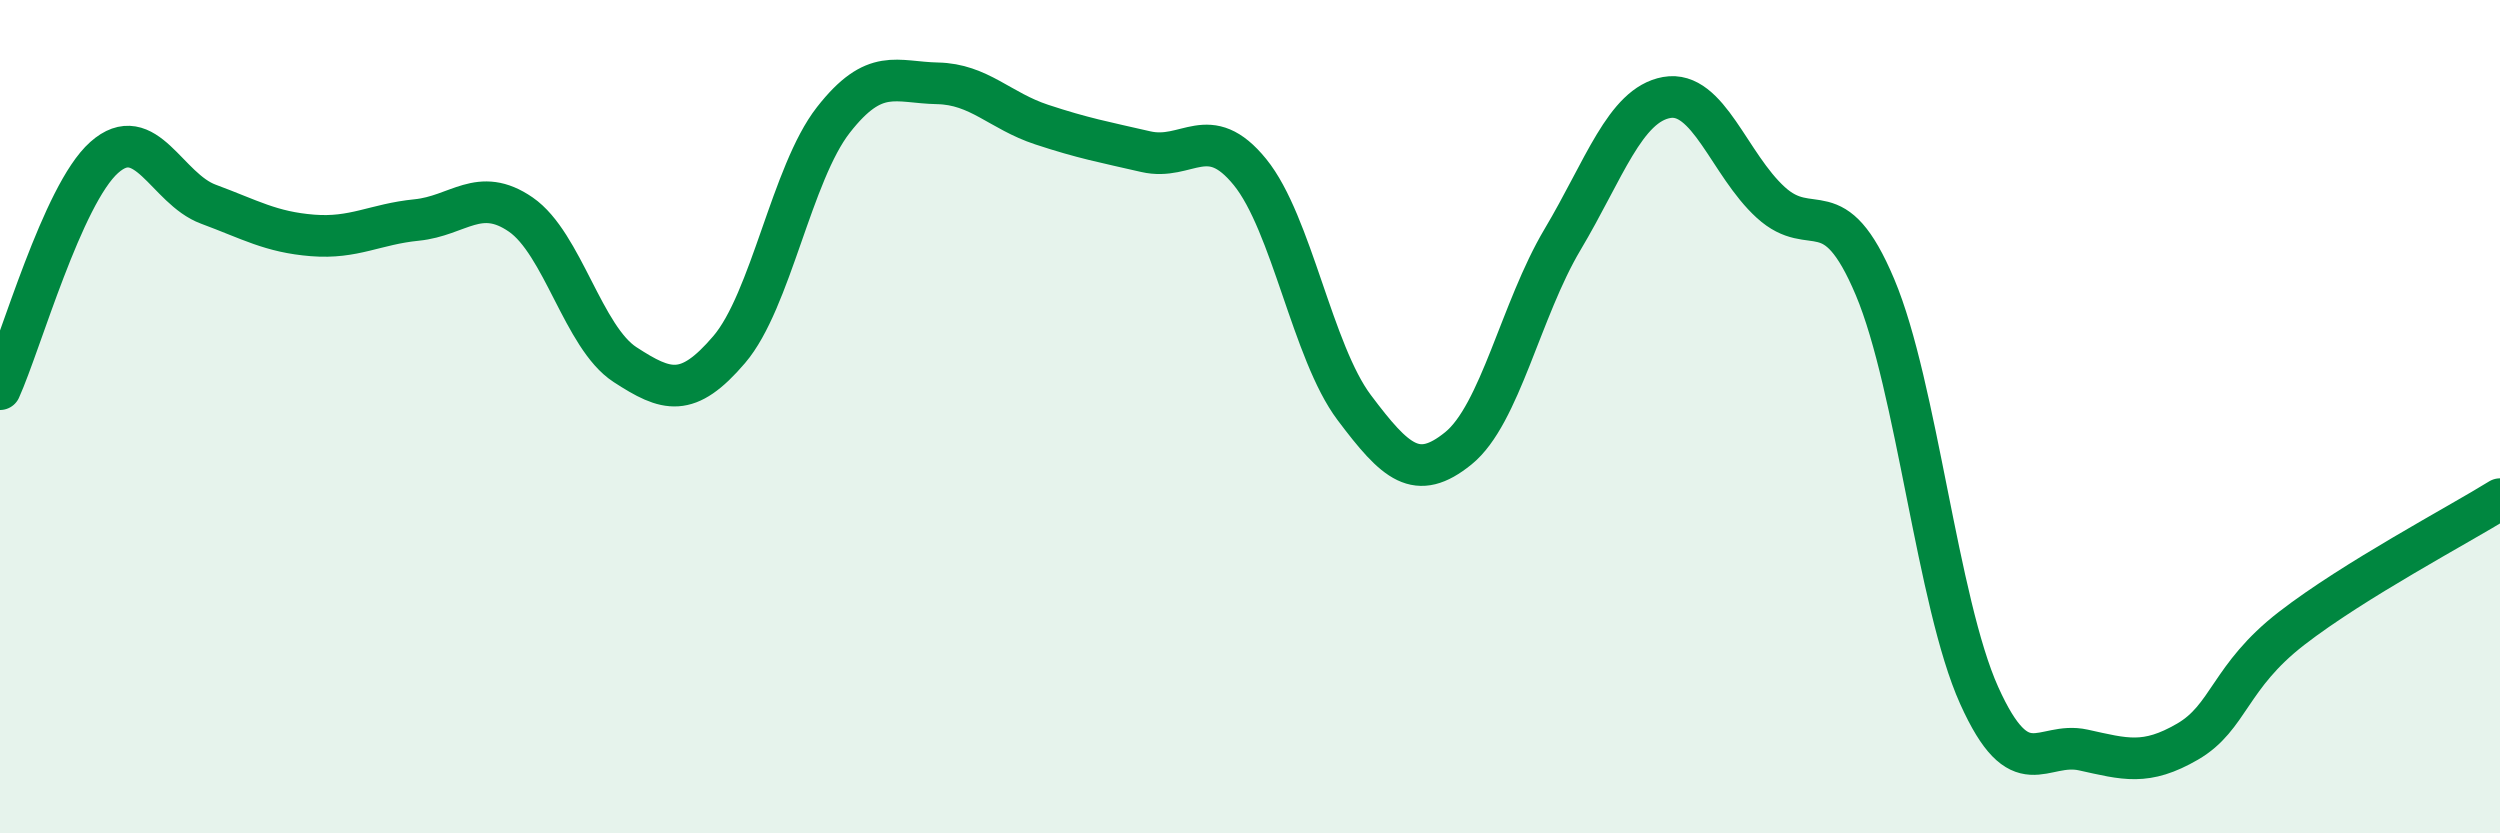
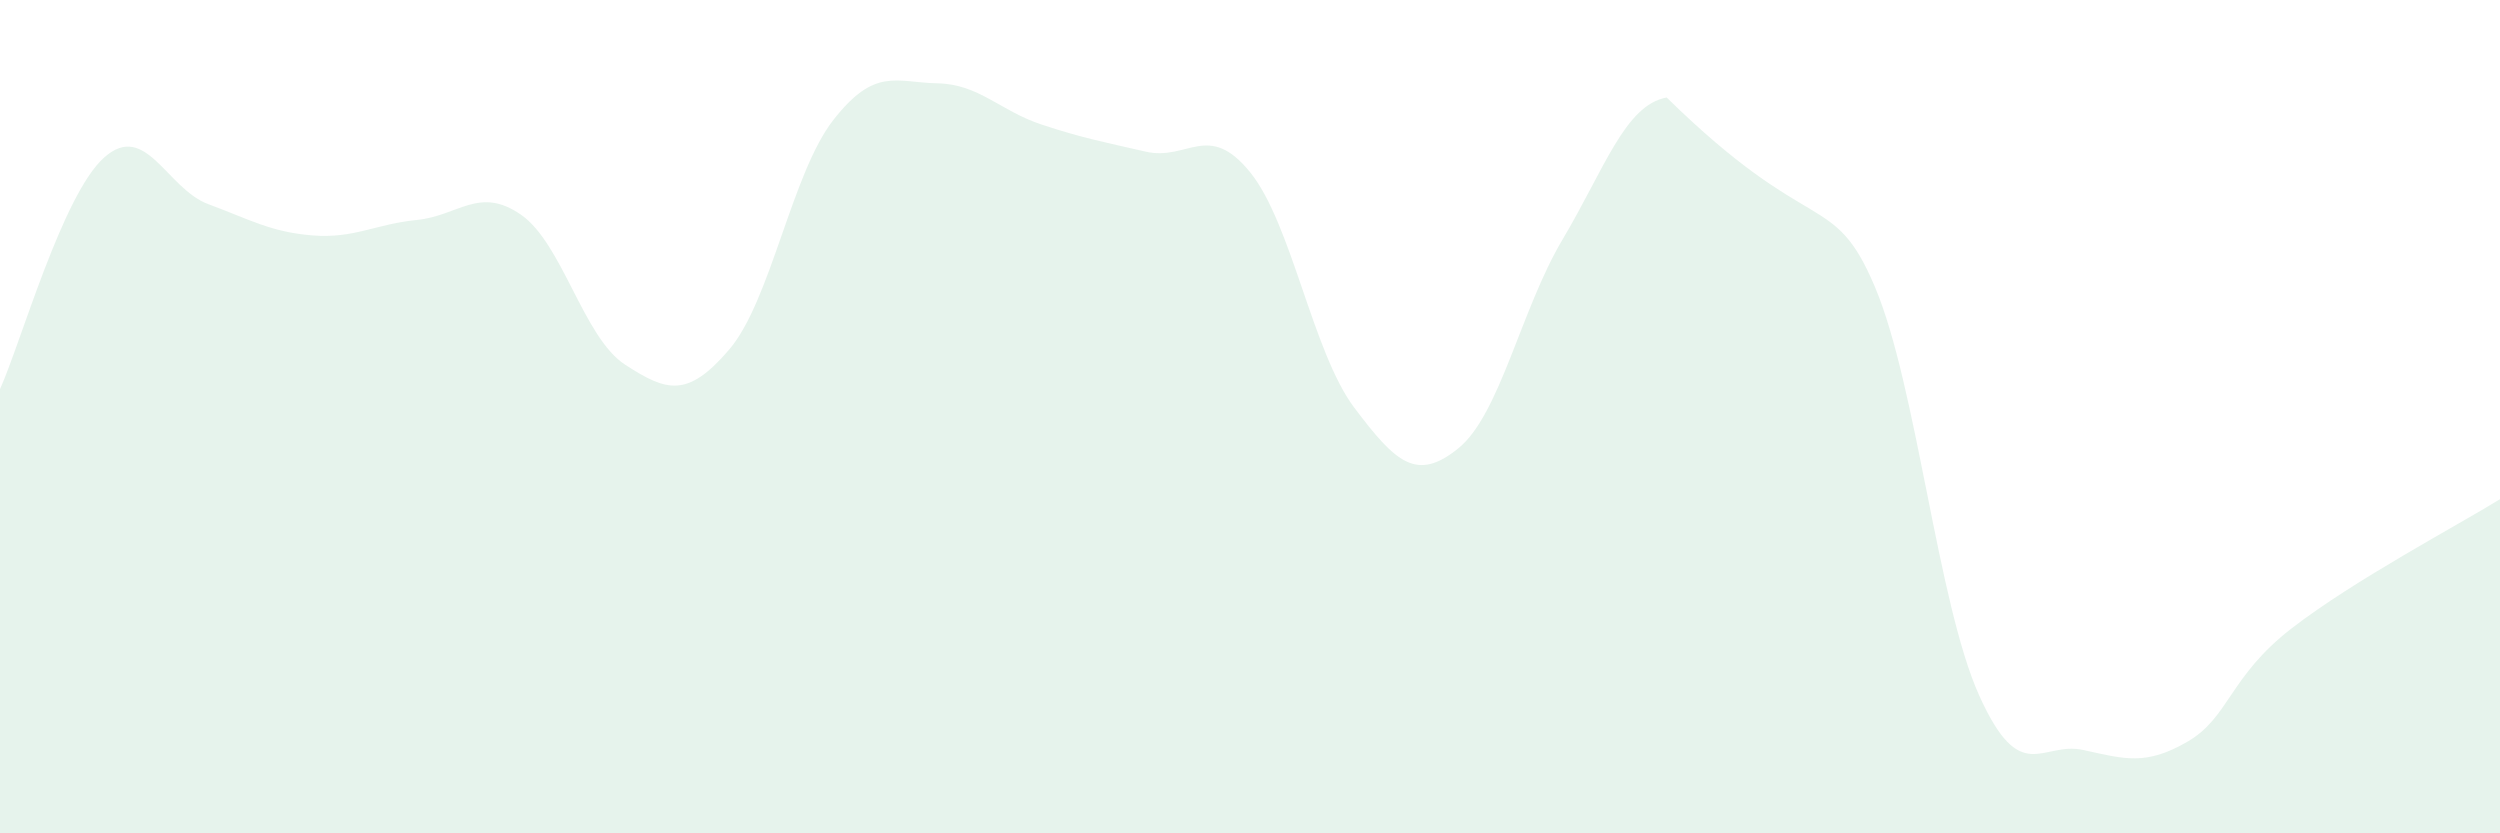
<svg xmlns="http://www.w3.org/2000/svg" width="60" height="20" viewBox="0 0 60 20">
-   <path d="M 0,9.34 C 0.5,8.23 1.5,4.67 2.5,3.78 C 3.5,2.89 4,4.53 5,4.9 C 6,5.27 6.5,5.57 7.5,5.65 C 8.5,5.73 9,5.38 10,5.28 C 11,5.18 11.5,4.46 12.5,5.15 C 13.5,5.84 14,8.1 15,8.75 C 16,9.4 16.5,9.56 17.5,8.39 C 18.5,7.22 19,4.16 20,2.88 C 21,1.6 21.5,1.98 22.5,2 C 23.5,2.02 24,2.66 25,2.99 C 26,3.32 26.5,3.41 27.5,3.64 C 28.5,3.87 29,2.9 30,4.13 C 31,5.36 31.5,8.45 32.5,9.78 C 33.5,11.11 34,11.57 35,10.76 C 36,9.95 36.5,7.43 37.5,5.75 C 38.5,4.07 39,2.52 40,2.34 C 41,2.16 41.5,3.95 42.5,4.86 C 43.5,5.77 44,4.52 45,6.89 C 46,9.26 46.5,14.47 47.5,16.69 C 48.5,18.91 49,17.78 50,18 C 51,18.22 51.5,18.38 52.5,17.8 C 53.5,17.22 53.5,16.24 55,15.08 C 56.5,13.92 59,12.6 60,11.98L60 20L0 20Z" fill="#008740" opacity="0.1" stroke-linecap="round" stroke-linejoin="round" />
-   <path d="M 0,9.34 C 0.5,8.23 1.5,4.67 2.5,3.78 C 3.5,2.89 4,4.53 5,4.9 C 6,5.27 6.5,5.57 7.5,5.65 C 8.5,5.73 9,5.38 10,5.28 C 11,5.18 11.5,4.46 12.5,5.15 C 13.5,5.84 14,8.1 15,8.75 C 16,9.4 16.5,9.56 17.5,8.39 C 18.5,7.22 19,4.16 20,2.88 C 21,1.6 21.5,1.98 22.5,2 C 23.5,2.02 24,2.66 25,2.99 C 26,3.32 26.5,3.41 27.5,3.64 C 28.5,3.87 29,2.9 30,4.13 C 31,5.36 31.5,8.45 32.5,9.78 C 33.5,11.11 34,11.57 35,10.76 C 36,9.95 36.5,7.43 37.5,5.75 C 38.5,4.07 39,2.52 40,2.34 C 41,2.16 41.5,3.95 42.5,4.86 C 43.5,5.77 44,4.52 45,6.89 C 46,9.26 46.5,14.47 47.5,16.69 C 48.5,18.91 49,17.78 50,18 C 51,18.22 51.5,18.38 52.5,17.8 C 53.5,17.22 53.5,16.24 55,15.08 C 56.5,13.92 59,12.6 60,11.98" stroke="#008740" stroke-width="1" fill="none" stroke-linecap="round" stroke-linejoin="round" />
+   <path d="M 0,9.34 C 0.5,8.23 1.5,4.67 2.5,3.78 C 3.5,2.89 4,4.53 5,4.9 C 6,5.27 6.5,5.57 7.5,5.65 C 8.5,5.73 9,5.38 10,5.28 C 11,5.18 11.5,4.46 12.5,5.15 C 13.5,5.84 14,8.1 15,8.75 C 16,9.4 16.5,9.56 17.5,8.39 C 18.5,7.22 19,4.16 20,2.88 C 21,1.6 21.5,1.98 22.5,2 C 23.5,2.02 24,2.66 25,2.99 C 26,3.32 26.5,3.41 27.5,3.64 C 28.5,3.87 29,2.9 30,4.13 C 31,5.36 31.5,8.45 32.5,9.78 C 33.5,11.11 34,11.57 35,10.76 C 36,9.95 36.5,7.43 37.5,5.75 C 38.5,4.07 39,2.52 40,2.34 C 43.5,5.77 44,4.52 45,6.89 C 46,9.26 46.5,14.47 47.5,16.69 C 48.5,18.91 49,17.78 50,18 C 51,18.22 51.5,18.38 52.5,17.8 C 53.5,17.22 53.5,16.24 55,15.08 C 56.5,13.92 59,12.6 60,11.98L60 20L0 20Z" fill="#008740" opacity="0.1" stroke-linecap="round" stroke-linejoin="round" />
</svg>